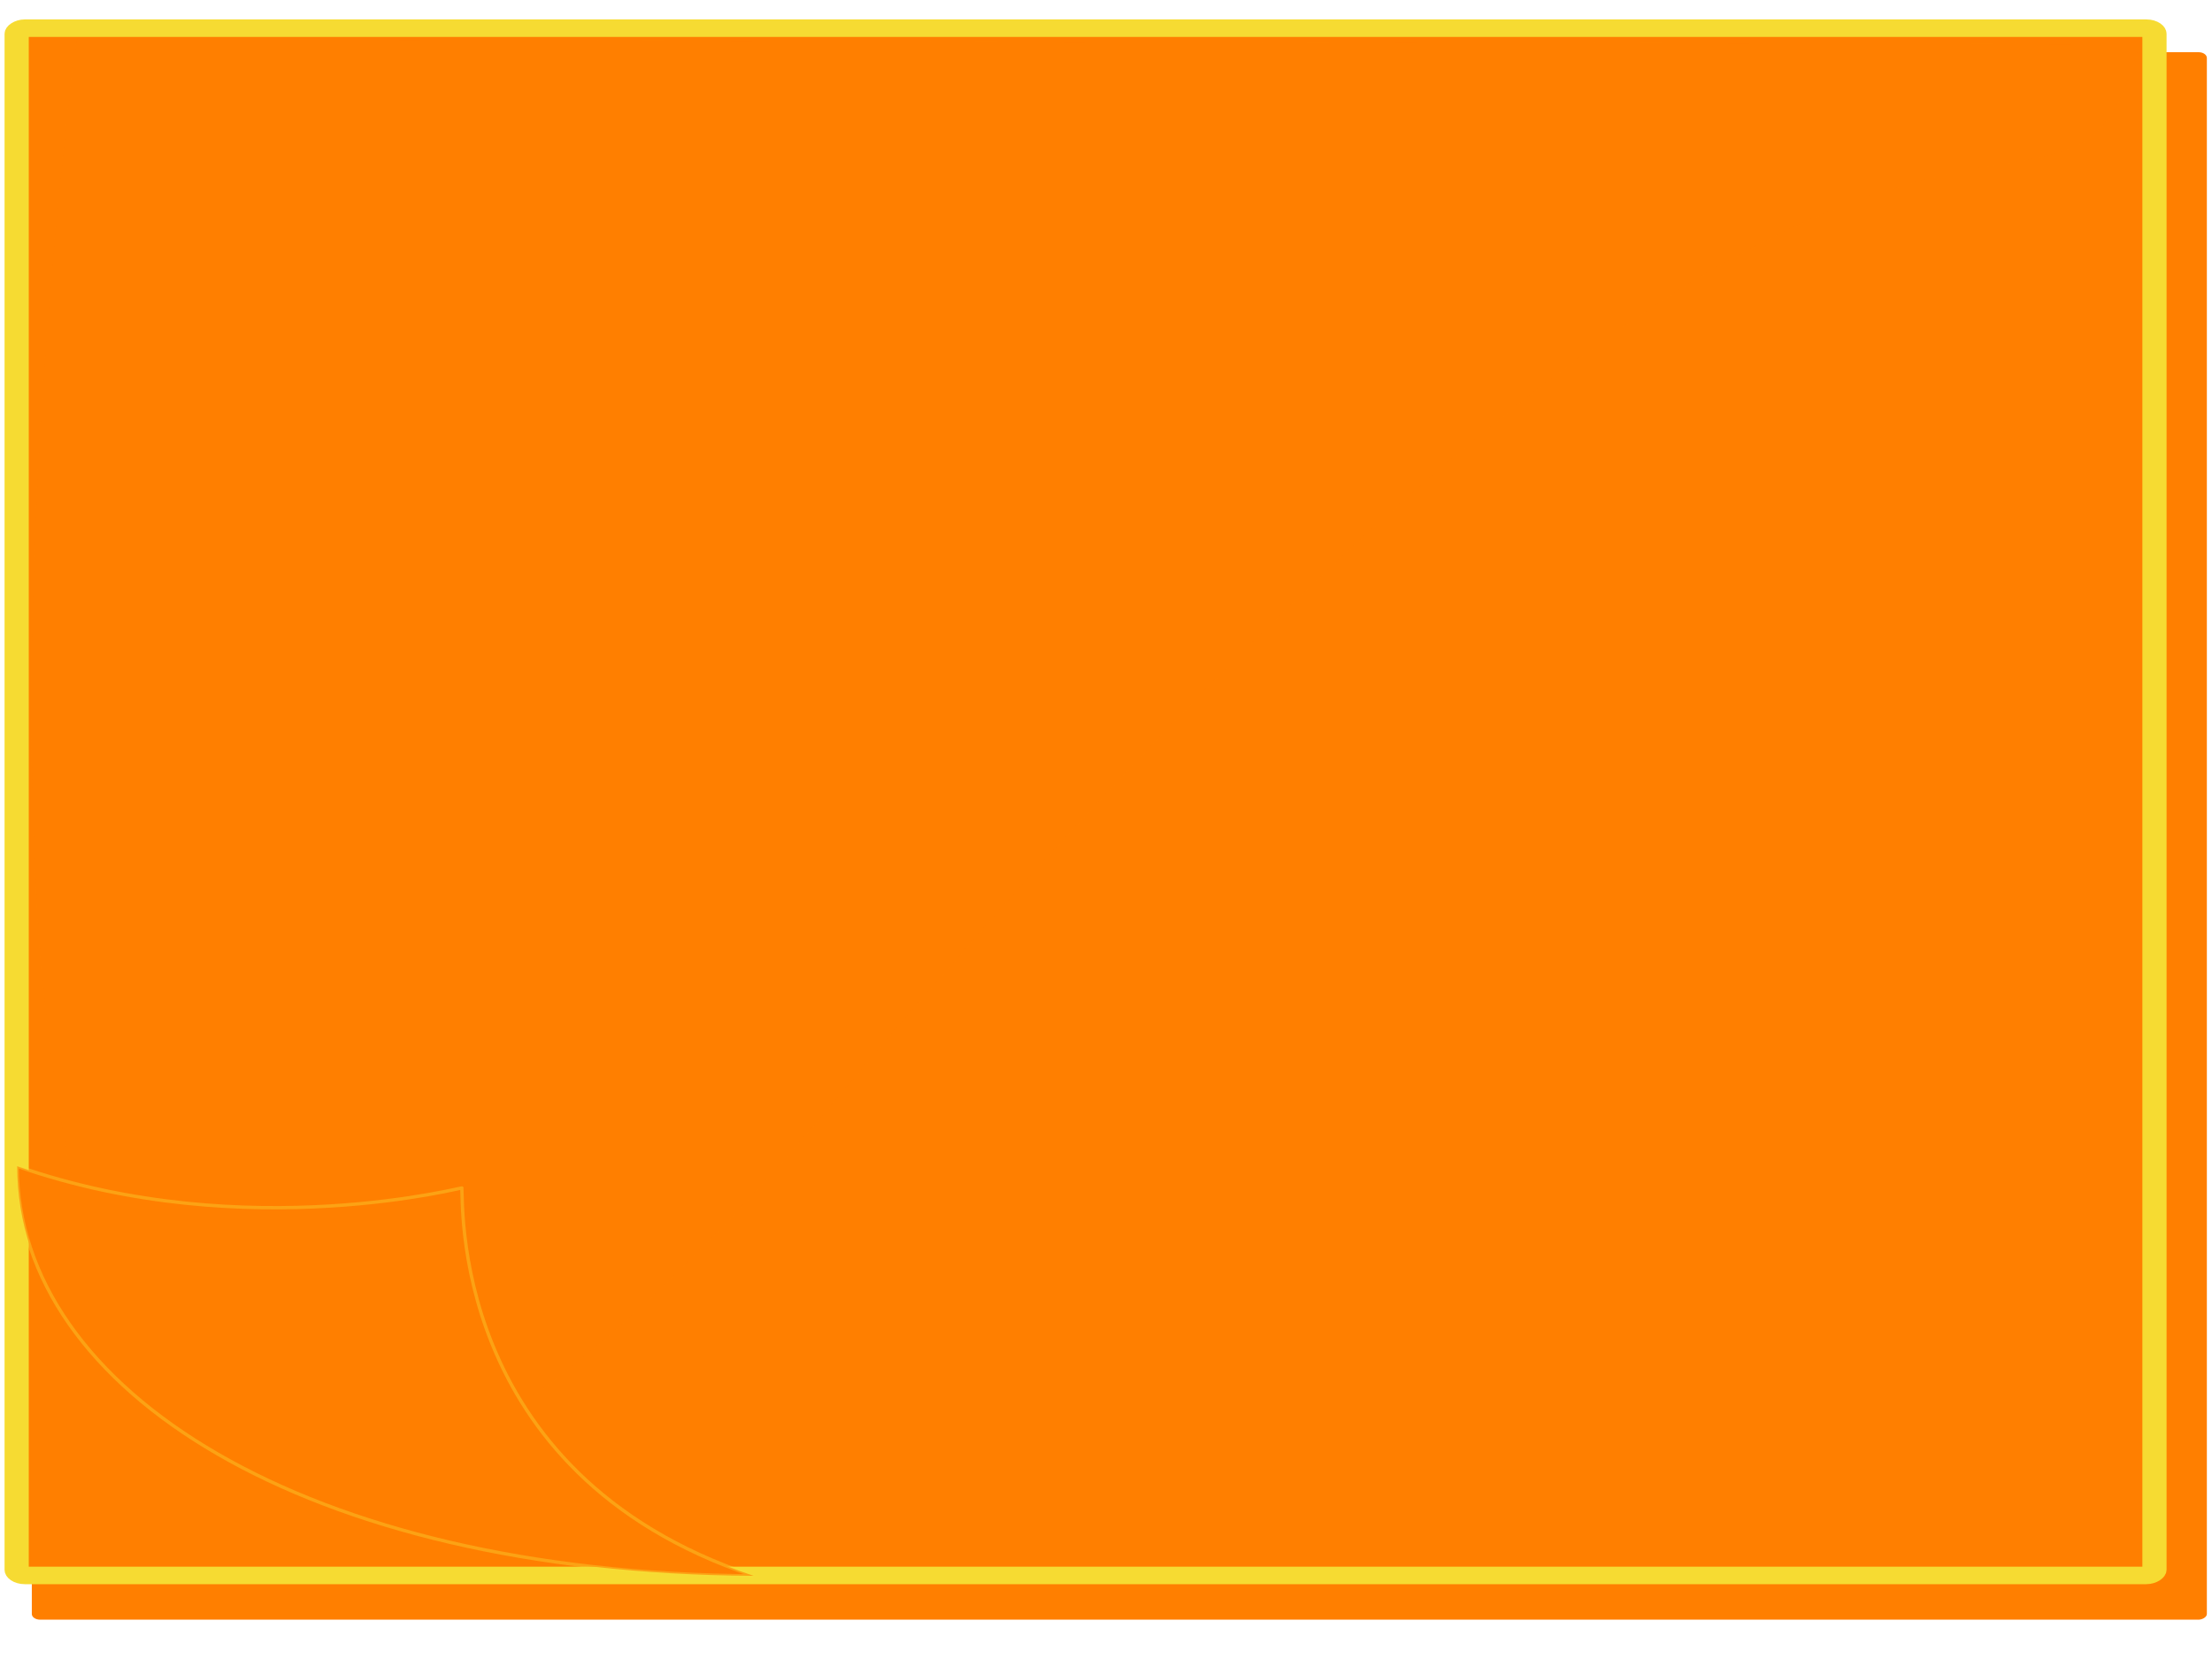
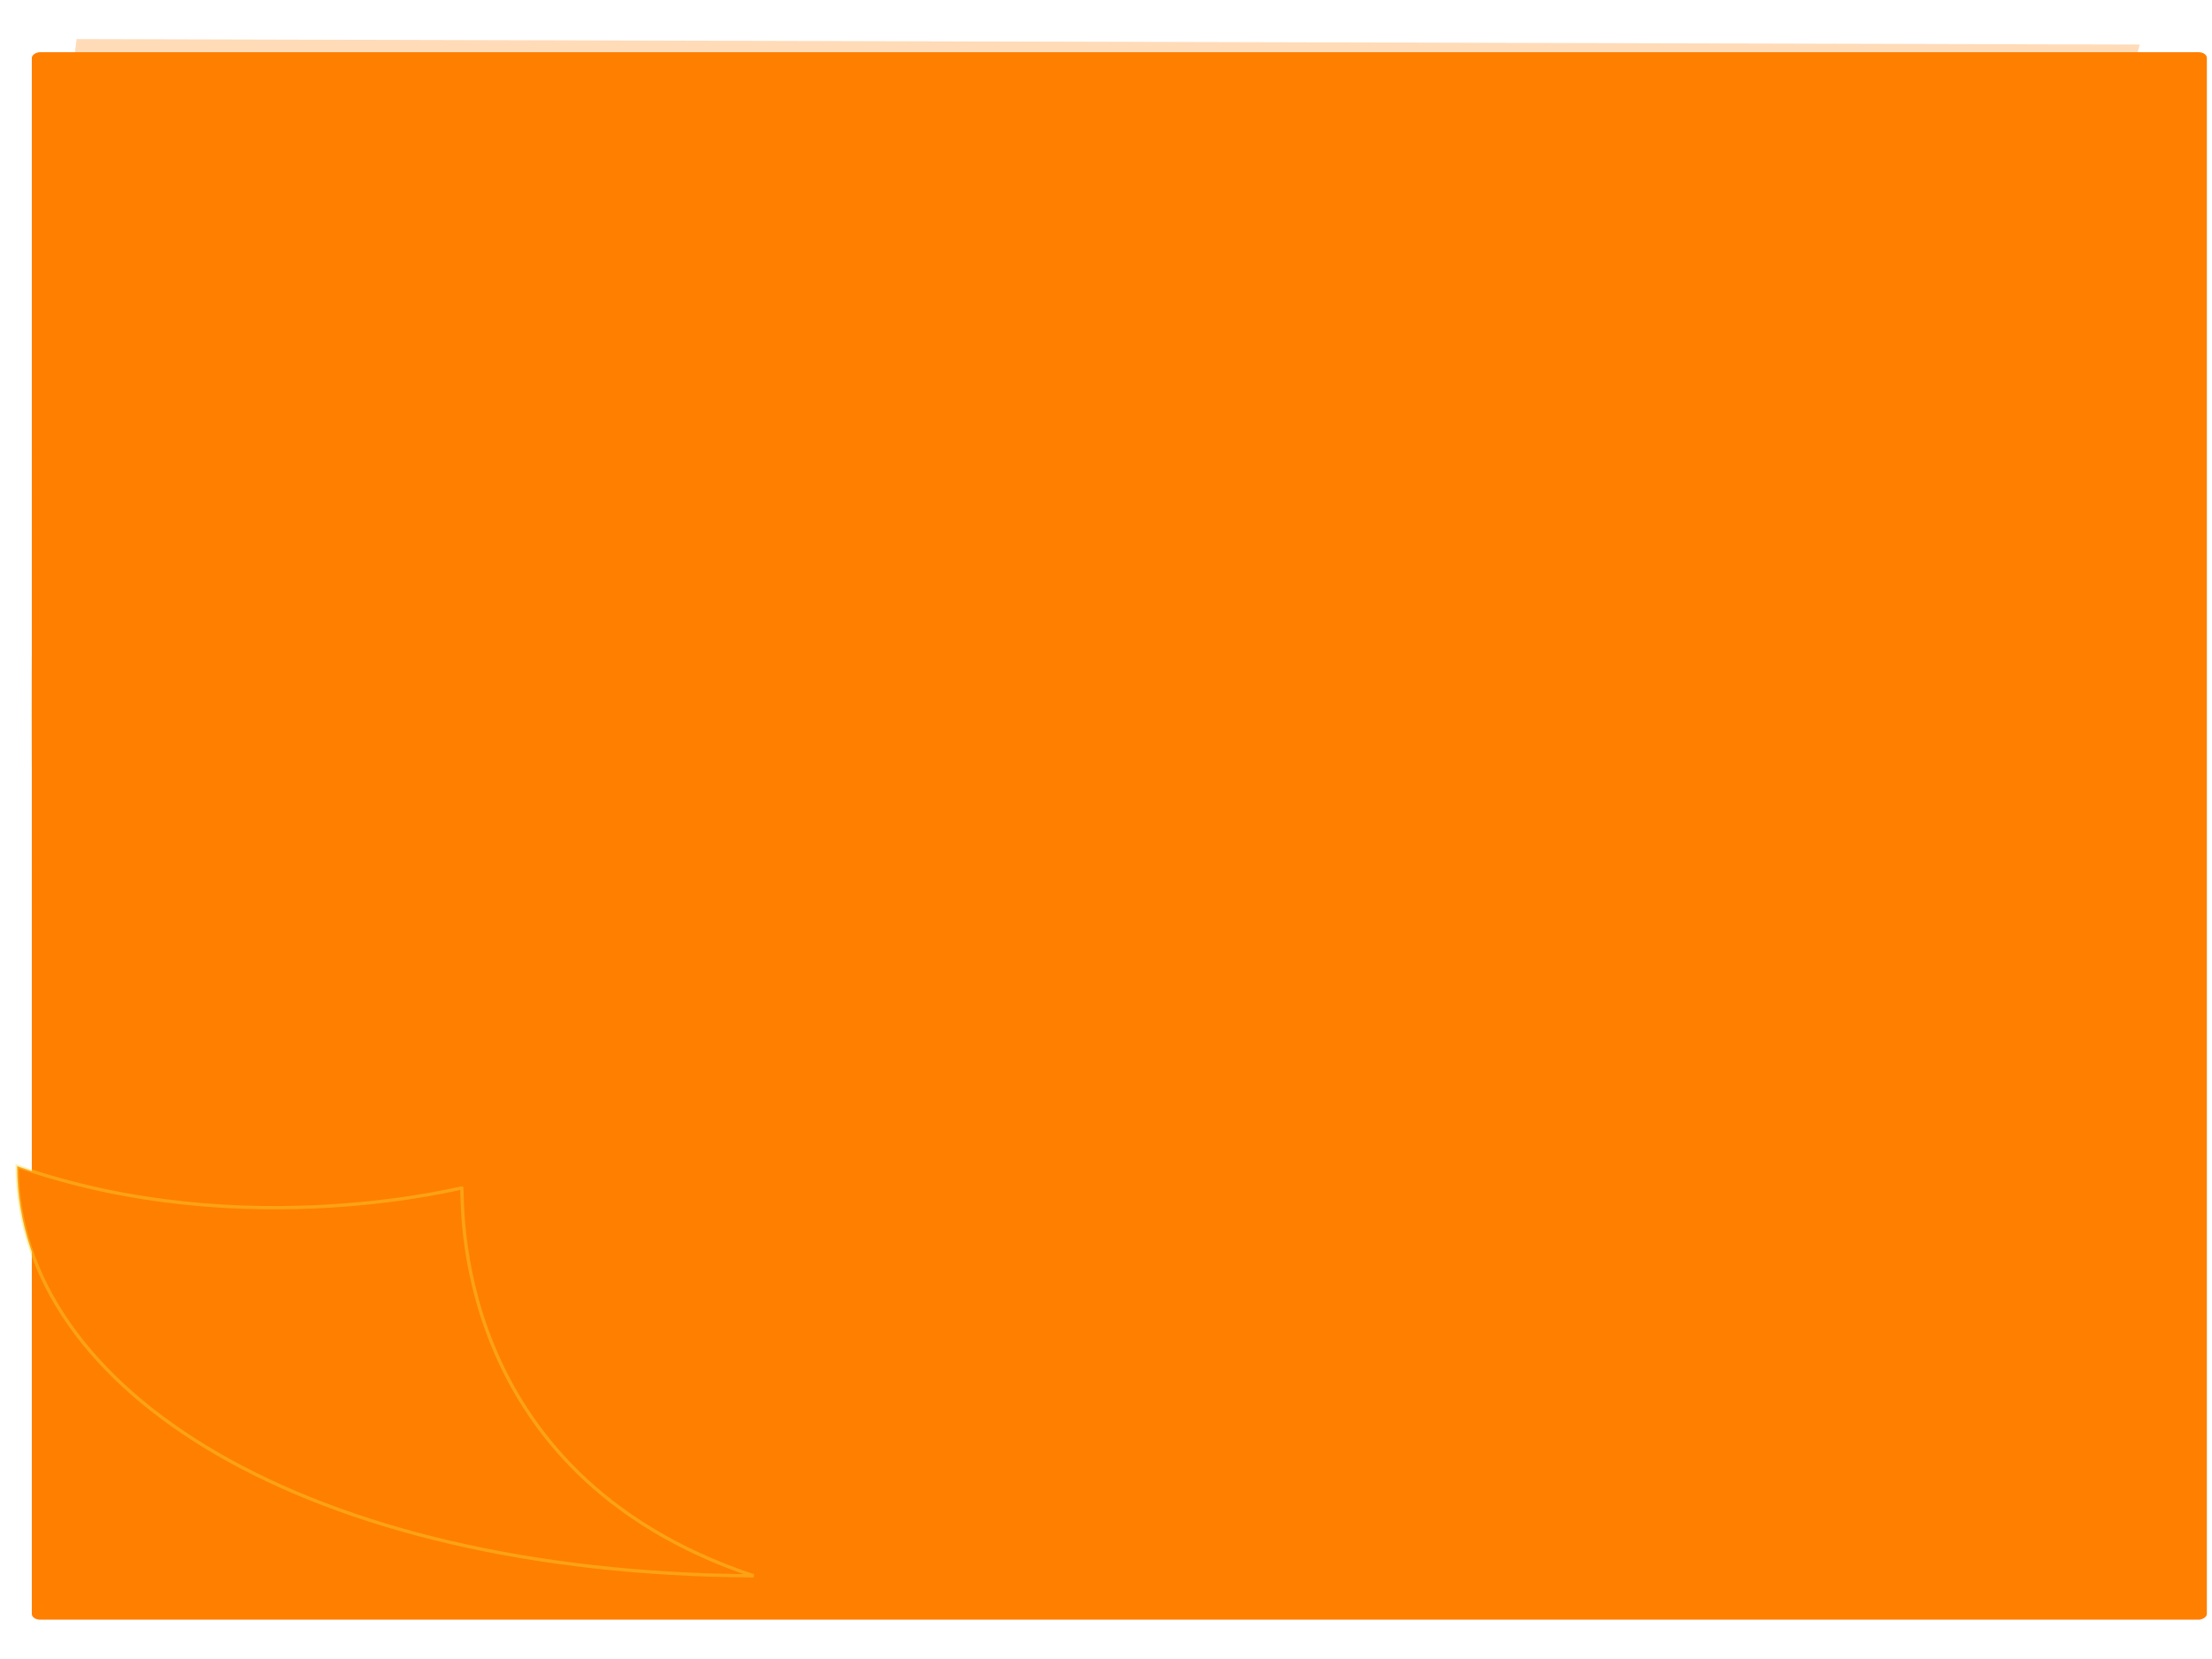
<svg xmlns="http://www.w3.org/2000/svg" width="640" height="480">
  <title>orange sticky</title>
  <g>
    <title>Layer 1</title>
    <g display="inline" id="layer1">
      <rect fill="#ff7f00" fill-rule="evenodd" stroke-width="0" stroke-miterlimit="4" stroke-dashoffset="0" transform="matrix(0,5.291,-7.309,0,-23.266,-9.817) " ry="0.329" rx="0.312" y="-90.543" x="4.71" height="86.1" width="85.715" id="rect2284" />
-       <rect fill="#ff7f00" fill-rule="evenodd" stroke="#f6db32" stroke-width="0.958" stroke-miterlimit="4" stroke-dashoffset="0" transform="matrix(0,5.291,-7.309,0,-23.266,-9.817) " ry="0.323" rx="0.308" y="-88.469" x="3.396" height="84.626" width="84.609" id="rect3269" />
      <path opacity="0.278" fill="#ff7f00" fill-rule="evenodd" stroke-width="1pt" d="m619.113,12.896l-298.471,-0.795l-298.471,-0.795c0,0 -93.785,680.257 220.969,305.41c314.754,-374.847 351.882,-216.352 375.974,-303.82z" id="path1500" />
      <path fill="#ff7f00" fill-rule="evenodd" stroke="#f8df37" stroke-width="0.958" marker-start="none" marker-mid="none" marker-end="none" stroke-miterlimit="4" stroke-dashoffset="0" stroke-opacity="0.375" id="path3169" d="m4.972,337.425c66.766,23.334 131.481,5.277 128.601,6.336c0.713,1.757 -4.821,82.355 84.49,112.181c-129.508,-0.689 -213.091,-53.848 -213.091,-118.517z" />
    </g>
  </g>
</svg>